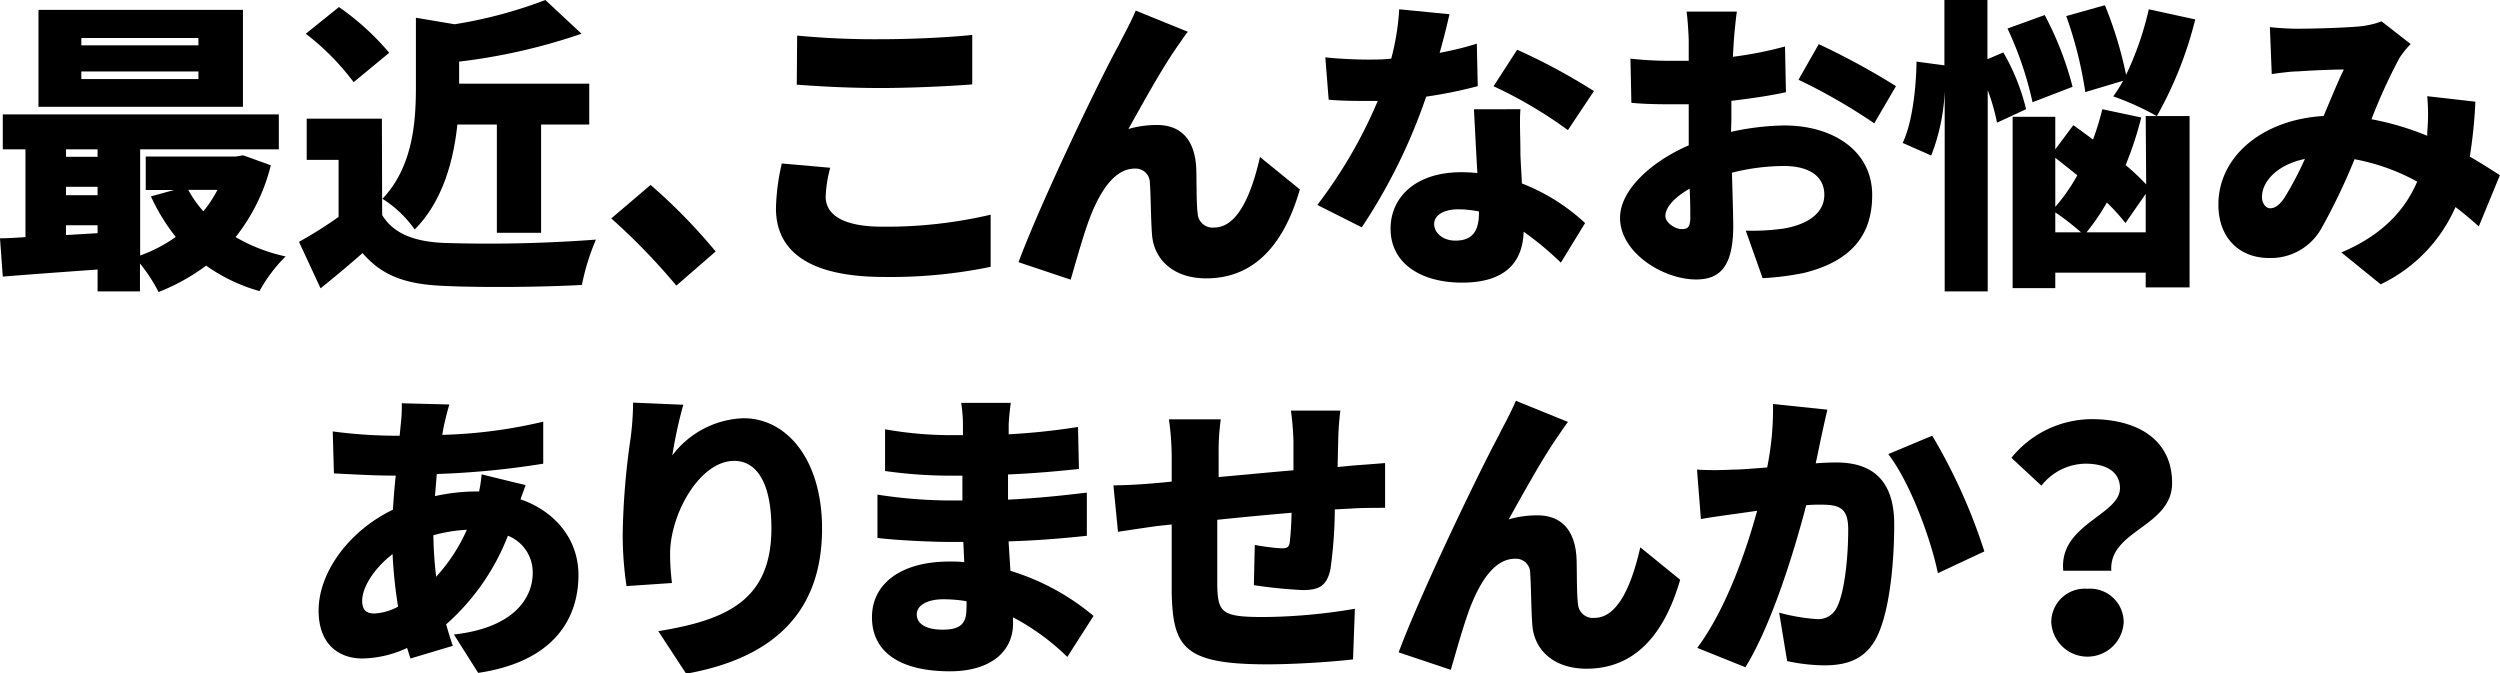
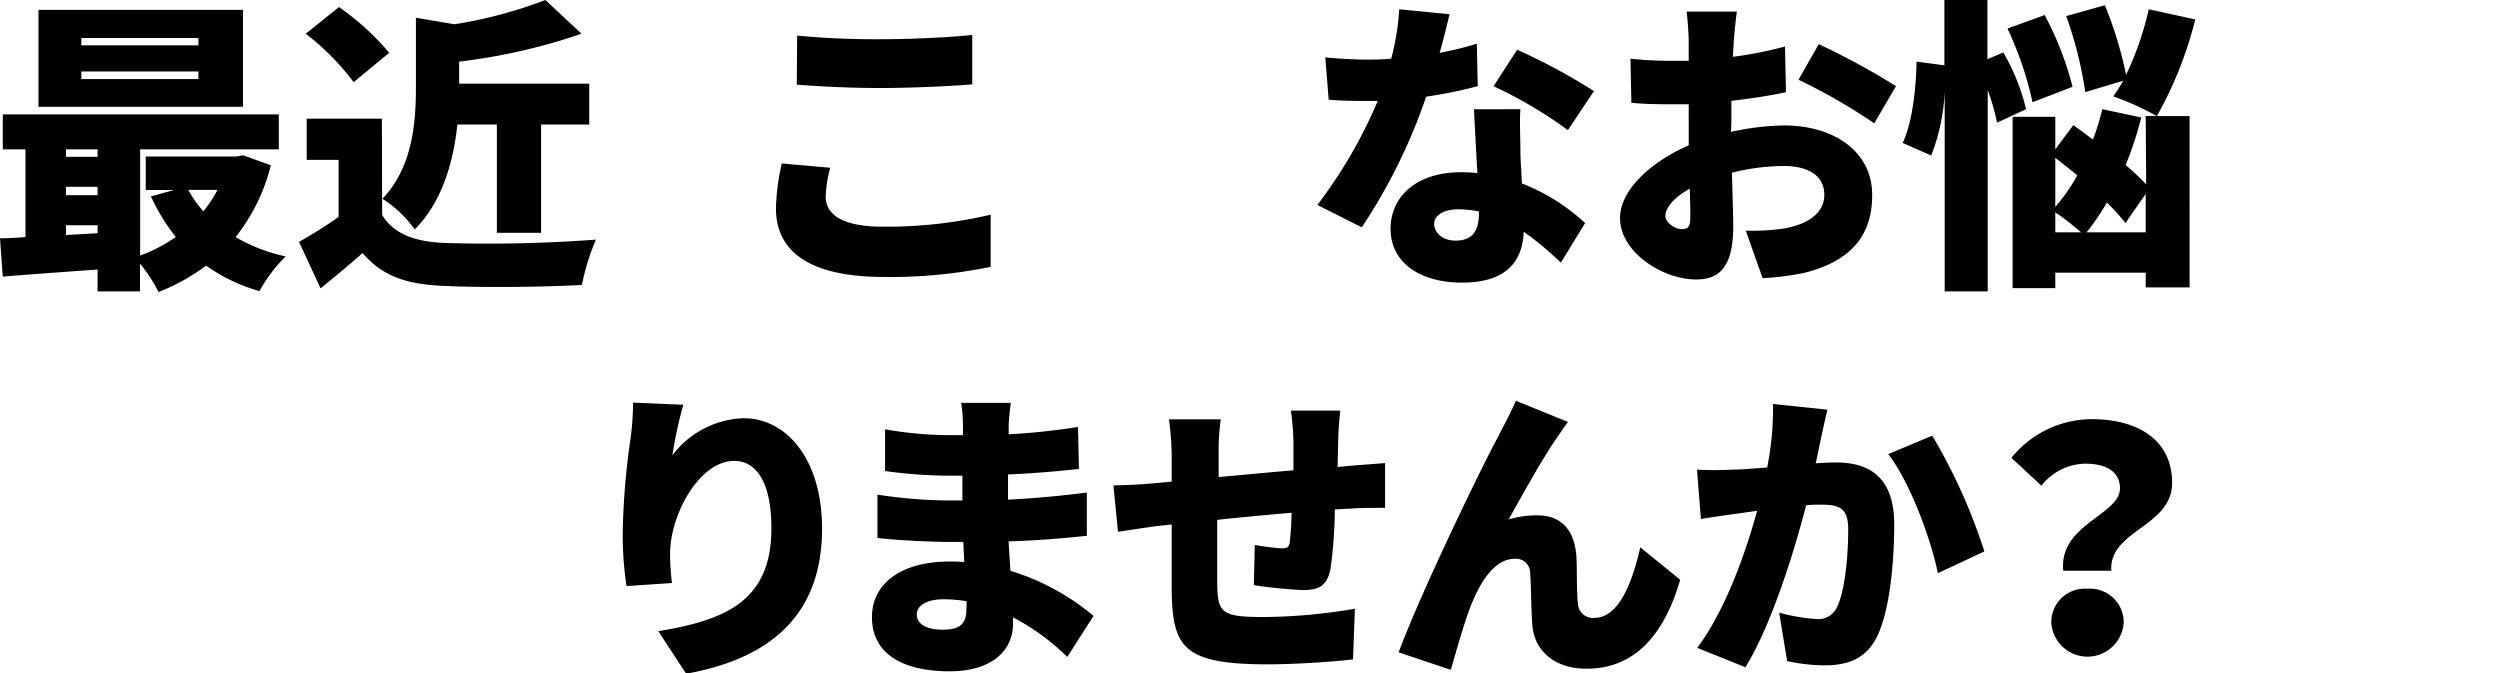
<svg xmlns="http://www.w3.org/2000/svg" viewBox="0 0 268.99 72.46">
  <g id="Layer_2" data-name="Layer 2">
    <g id="レイヤー_1" data-name="レイヤー 1">
      <path d="M29.14,17.79a20.37,20.37,0,0,1-3.79,7.72,18.34,18.34,0,0,0,5.38,2.08,16.46,16.46,0,0,0-2.81,3.73,18.5,18.5,0,0,1-5.74-2.74,21.88,21.88,0,0,1-5.12,2.84,17.06,17.06,0,0,0-2-3.07v3H10.5V29c-3.67.26-7.33.53-10.2.76L0,25.64c.83,0,1.75-.06,2.74-.13V16.07H.3V12.31H30v3.76H15.08V27.49a15.52,15.52,0,0,0,3.83-2,20.83,20.83,0,0,1-2.67-4.36l2.51-.69H15.68v-3.6h9.7l.79-.13Zm-3-6.3h-22V1.06h22ZM7.1,16.07v.8h3.4v-.8ZM7.1,21h3.4V20.1H7.1Zm3.4,4.09v-.85H7.1v1.05Zm10.85-21H8.75v.79h12.6Zm0,3.6H8.75v.82h12.6ZM20.26,20.43a12.36,12.36,0,0,0,1.62,2.31,13.35,13.35,0,0,0,1.52-2.31Z" />
      <path d="M41.12,23.14c1.22,2,3.46,2.87,6.7,3a154.31,154.31,0,0,0,16.3-.36,24.43,24.43,0,0,0-1.51,4.88c-4.2.23-10.76.3-14.89.1-3.93-.17-6.54-1-8.71-3.53-1.36,1.19-2.74,2.37-4.52,3.79l-2.32-5a45.9,45.9,0,0,0,4.26-2.68V17.2H33V12.77h8.09ZM38.05,8.84A26.78,26.78,0,0,0,32.9,3.63L36.47.76a28,28,0,0,1,5.41,4.92ZM49.21,13.4c-.4,3.83-1.56,8.25-4.59,11.29a12.14,12.14,0,0,0-3.47-3.3c3.27-3.44,3.6-8.25,3.6-12V1.91l4.16.7A48.57,48.57,0,0,0,58.68,0l3.89,3.63a63.54,63.54,0,0,1-13.17,3V9h14V13.4H58.22V25.05H53.46V13.4Z" />
-       <path d="M72.77,30.73a68.36,68.36,0,0,0-7-7.23L70,19.9A59.8,59.8,0,0,1,77,27.06Z" />
      <path d="M89.33,18.05a13.47,13.47,0,0,0-.49,3.11c0,1.84,1.68,3.23,6.1,3.23a49.13,49.13,0,0,0,11.65-1.29l0,5.61A53.18,53.18,0,0,1,95.14,29.8c-8,0-11.65-2.7-11.65-7.39a23.28,23.28,0,0,1,.63-4.82ZM85.77,3.83a88.32,88.32,0,0,0,9,.39c3.27,0,7.26-.19,9.84-.46V9.08c-2.31.19-6.64.39-9.81.39-3.49,0-6.37-.16-9.07-.36Z" />
-       <path d="M126.76,4.88c-1.69,2.38-3.8,6.24-5.35,9a10.89,10.89,0,0,1,3.1-.43c2.61,0,4,1.65,4.19,4.46.07,1.19,0,3.86.17,5.11a1.6,1.6,0,0,0,1.78,1.46c2.38,0,3.93-3.21,4.92-7.59l4.29,3.49c-1.68,5.85-4.85,9.57-10.07,9.57-3.66,0-5.67-2.14-5.84-4.75-.13-1.68-.13-4.42-.23-5.48a1.53,1.53,0,0,0-1.62-1.58c-2,0-3.5,2.05-4.62,4.75-.79,1.88-1.75,5.42-2.28,7.2l-5.61-1.88c2.41-6.51,9-20.2,10.76-23.31.43-.92,1.16-2.14,1.85-3.76l5.61,2.28C127.45,3.83,127.12,4.39,126.76,4.88Z" />
      <path d="M159,9.27a49.67,49.67,0,0,1-5.55,1.13,60.54,60.54,0,0,1-6.93,14.06l-4.78-2.41a51.16,51.16,0,0,0,6.5-11.19c-.36,0-.73,0-1.06,0-1.38,0-2.7,0-4.22-.13l-.36-4.56c1.51.17,3.46.24,4.55.24.86,0,1.68,0,2.54-.1A26.57,26.57,0,0,0,150.55,1l5.41.53c-.23,1-.59,2.51-1.06,4.16,1.52-.3,2.91-.63,4-1Zm4.59,2.48c-.1,1.42,0,3,0,4.59,0,.76.1,2,.16,3.4A21.27,21.27,0,0,1,170.55,24l-2.61,4.26a33.66,33.66,0,0,0-4-3.33c-.1,3.13-1.81,5.48-6.63,5.48-4.33,0-7.69-2-7.69-5.81,0-3.27,2.57-6.07,7.62-6.07a16.09,16.09,0,0,1,1.72.09c-.14-2.34-.27-5-.37-6.86Zm-4.46,11a12.07,12.07,0,0,0-2.21-.23c-1.62,0-2.61.66-2.61,1.58s.89,1.79,2.28,1.79c1.95,0,2.54-1.16,2.54-3ZM168.7,14a47,47,0,0,0-8-4.72l2.54-3.93A65.74,65.74,0,0,1,171.5,9.8Z" />
      <path d="M186.25,14.19A27.77,27.77,0,0,1,192,13.5c5.15,0,9.44,2.67,9.44,7.49,0,3.83-1.75,7-7.36,8.38a29.49,29.49,0,0,1-4.43.56l-1.81-5.11a24.48,24.48,0,0,0,4.09-.23c2.51-.43,4.36-1.62,4.36-3.63s-1.65-3.1-4.36-3.1a23.28,23.28,0,0,0-5.58.72c.07,2.48.14,4.75.14,5.74,0,4.63-1.65,5.75-4,5.75-3.53,0-8.18-2.87-8.18-6.64,0-2.93,3.26-6,7.39-7.79,0-.85,0-1.71,0-2.54V11.22c-.53,0-1,0-1.42,0-1.45,0-3.24,0-4.75-.16l-.1-4.75a38.33,38.33,0,0,0,4.72.23c.49,0,1,0,1.55,0V4.46c0-.7-.13-2.58-.23-3.21h5.41c-.1.63-.27,2.31-.33,3.17l-.1,1.69A40.12,40.12,0,0,0,192.06,5l.1,4.92c-1.81.4-3.89.69-5.87.93,0,.69,0,1.41,0,2.11Zm-4.38,9.18c0-.63,0-1.72-.07-3.07-1.62.92-2.61,2-2.61,2.94,0,.75,1.09,1.41,1.72,1.41S181.87,24.52,181.87,23.37ZM195.69,4.75A78.74,78.74,0,0,1,204,9.27l-2.34,4a61.37,61.37,0,0,0-8.15-4.69Z" />
      <path d="M214.87,13.2a22.25,22.25,0,0,0-1-3.5V31.35h-4.63V9.8a21.21,21.21,0,0,1-1.45,6.93l-3.07-1.35c1-2.08,1.45-5.74,1.49-8.75l3,.4V0h4.63V6.37l1.71-.73A22.87,22.87,0,0,1,218,11.75ZM218.69,11A37.1,37.1,0,0,0,216,3.07L220,1.62a34.67,34.67,0,0,1,3,7.72Zm12.18,1.49h4.72V30.92h-4.72V29.34h-9.73V31h-4.59V12.57h4.59v3.5l1.94-2.6c.66.46,1.39,1,2.12,1.55a29,29,0,0,0,1-3.27l4.19.89a37.39,37.39,0,0,1-1.68,5.12,25.61,25.61,0,0,1,2.21,2.08Zm-9.73,9.77a19.42,19.42,0,0,0,2.37-3.4c-.82-.66-1.61-1.29-2.37-1.88Zm0,2.74h2.77a26.89,26.89,0,0,0-2.77-2.15Zm3.23-15.09a43,43,0,0,0-2.05-8.18L226.48.56a42.83,42.83,0,0,1,2.28,7.49A33.25,33.25,0,0,0,231.2,1l5,1.09a41.42,41.42,0,0,1-4.13,10.4,30.29,30.29,0,0,0-4.69-2.12,15.8,15.8,0,0,0,1.06-1.68ZM230.87,25V20.86L228.69,24a21.24,21.24,0,0,0-2-2.21A23.18,23.18,0,0,1,224.5,25Z" />
-       <path d="M266.71,24.36c-.79-.7-1.62-1.42-2.51-2.08a16.55,16.55,0,0,1-8.05,8.31l-4.23-3.43c4.76-2,7-4.91,8.16-7.62a22.59,22.59,0,0,0-6.74-2.41,65.55,65.55,0,0,1-3.56,7.43,6.23,6.23,0,0,1-5.64,3.2c-3.11,0-5.45-2.08-5.45-5.75,0-5.14,4.69-9.14,11.32-9.53.79-1.85,1.55-3.73,2.18-5-1.29,0-3.47.1-4.95.2-.66,0-1.92.16-2.81.29l-.2-5.05c.93.1,2.15.17,2.88.17,1.94,0,5-.1,6.56-.23a9.57,9.57,0,0,0,2.58-.56l3.13,2.44a9.51,9.51,0,0,0-1.22,1.52,59.26,59.26,0,0,0-3,6.57,30.33,30.33,0,0,1,6,1.78l0-.37a21.61,21.61,0,0,0,0-3.89l5.18.59a51.05,51.05,0,0,1-.6,5.91c1.26.73,2.38,1.45,3.24,2Zm-20.92-3.07A35.89,35.89,0,0,0,248,17.1c-3,.62-4.62,2.44-4.62,4.09,0,.69.4,1.22.89,1.22S245.26,22.08,245.79,21.29Z" />
-       <path d="M56.56,52.2c-.13.33-.33.92-.56,1.52C59.7,55,62.24,58,62.24,61.87c0,4.59-2.54,9.31-10.79,10.53l-2.61-4.13c6.54-.73,8.48-4,8.48-6.63a4.24,4.24,0,0,0-2.67-4A24.55,24.55,0,0,1,48,67.18c.23.79.46,1.55.72,2.31l-4.55,1.36c-.13-.33-.23-.73-.37-1.13A11.81,11.81,0,0,1,39,70.85c-2.54,0-4.72-1.52-4.72-5.15,0-4.19,3.37-8.65,8-10.86.07-1.22.17-2.48.3-3.67H42c-1.91,0-4.45-.16-6.07-.23l-.13-4.52a52.13,52.13,0,0,0,6.37.46H43l.13-1.32a15.48,15.48,0,0,0,.1-2.17l5.12.13c-.23.76-.37,1.35-.5,1.91a13.66,13.66,0,0,0-.26,1.36,52.72,52.72,0,0,0,10.86-1.42l0,4.52A89.77,89.77,0,0,1,47,51c-.07.79-.13,1.59-.2,2.38a20.76,20.76,0,0,1,4.56-.5h.19a15.15,15.15,0,0,0,.27-1.84ZM42.83,65.27a50.54,50.54,0,0,1-.59-5.65c-2,1.52-3.27,3.6-3.27,5,0,.89.33,1.39,1.29,1.39A5.9,5.9,0,0,0,42.83,65.27ZM50.23,57a16.7,16.7,0,0,0-3.6.59,41.43,41.43,0,0,0,.3,4.46A18.48,18.48,0,0,0,50.23,57Z" />
      <path d="M73.52,43.55A47.77,47.77,0,0,0,72.34,49,10,10,0,0,1,80,45c4.69,0,8.45,4.49,8.45,11.88,0,9.34-5.64,14-14.62,15.61l-3-4.58C78.14,66.72,83,64.61,83,56.85c0-5-1.65-7.26-4-7.26-3.73,0-6.9,5.74-6.9,10a25.86,25.86,0,0,0,.2,3.14l-4.89.33A37.66,37.66,0,0,1,67,57.51a78.35,78.35,0,0,1,.86-10.43,31.71,31.71,0,0,0,.26-3.76Z" />
      <path d="M114.84,70.68A25.27,25.27,0,0,0,109,66.42v.66c0,3.07-2.47,5.15-6.8,5.15-5.51,0-8.38-2.18-8.38-5.81s3.13-6,8.35-6c.53,0,1,0,1.58.07l-.1-2.18h-1.58c-1.75,0-5.58-.17-7.66-.43l0-4.66a51.84,51.84,0,0,0,7.69.63h1.45l0-2.67h-1.55a50.28,50.28,0,0,1-6.77-.5l0-4.49a40.53,40.53,0,0,0,6.77.63h1.61V45.73a15.93,15.93,0,0,0-.19-2.38h5.34c-.1.7-.2,1.62-.23,2.38l0,1a73.13,73.13,0,0,0,7.46-.79l.1,4.52c-1.95.2-4.49.46-7.63.59l0,2.71c3.37-.17,6-.46,8.48-.76l0,4.65c-2.88.3-5.29.5-8.42.6.06,1,.13,2.11.2,3.17a25.39,25.39,0,0,1,8.94,4.85Zm-10.89-6a15.16,15.16,0,0,0-2.44-.2c-1.82,0-2.87.69-2.87,1.62,0,1.08,1.09,1.65,2.77,1.65s2.57-.47,2.57-2.15C104,65.4,104,65.1,104,64.71Z" />
      <path d="M145.57,50.09c.89-.07,2.37-.17,3.46-.27v4.82c-.63,0-2.61,0-3.5.07l-1.91.1a48.09,48.09,0,0,1-.46,6.37c-.37,1.88-1.26,2.31-3,2.31a51,51,0,0,1-5.25-.53l.1-4.33a22.8,22.8,0,0,0,2.87.37c.56,0,.83-.1.89-.66.1-.8.17-1.92.2-3.17-2.64.23-5.48.49-8,.76,0,2.77,0,5.58,0,7,.07,3,.46,3.46,5,3.46a60.61,60.61,0,0,0,9.81-.89l-.2,5.45c-2.21.26-6.21.53-9.21.53-9,0-10.17-1.82-10.3-7.73,0-1.38,0-4.39,0-7.32l-1.49.16c-1,.13-3.43.5-4.29.63l-.49-5c.86,0,2.54-.06,4.45-.23l1.82-.17v-2.6a29.15,29.15,0,0,0-.3-4.1h5.58a25.5,25.5,0,0,0-.23,3.8c0,.56,0,1.42,0,2.41,2.54-.23,5.38-.5,8.05-.73V47.48a30.8,30.8,0,0,0-.27-3.3h5.32a29.75,29.75,0,0,0-.23,3.07l-.07,3Z" />
      <path d="M167.67,46.88c-1.68,2.38-3.79,6.24-5.34,9a10.84,10.84,0,0,1,3.1-.43c2.61,0,4,1.65,4.19,4.46.07,1.19,0,3.86.17,5.11a1.6,1.6,0,0,0,1.78,1.46c2.38,0,3.93-3.21,4.92-7.59l4.29,3.49c-1.69,5.85-4.85,9.57-10.07,9.57-3.66,0-5.68-2.14-5.84-4.75-.13-1.68-.13-4.42-.23-5.48A1.53,1.53,0,0,0,163,60.12c-2,0-3.5,2.05-4.62,4.75-.79,1.88-1.75,5.42-2.28,7.2l-5.61-1.88c2.41-6.51,9.05-20.2,10.76-23.31.43-.92,1.16-2.14,1.85-3.76l5.61,2.28C168.37,45.83,168,46.39,167.67,46.88Z" />
      <path d="M196.62,44.08c-.24,1-.5,2.21-.7,3.13s-.36,1.79-.56,2.64c.86-.06,1.62-.09,2.21-.09,3.76,0,6.24,1.78,6.24,6.66,0,3.83-.43,9.08-1.81,12-1.13,2.35-3,3.17-5.71,3.17a19.6,19.6,0,0,1-4-.46l-.86-5.21a20.77,20.77,0,0,0,4,.69,2.21,2.21,0,0,0,2.21-1.26c.83-1.61,1.22-5.34,1.22-8.38,0-2.38-1-2.67-3-2.67-.37,0-.93,0-1.52.06-1.32,5.09-3.76,12.94-6.54,17.43l-5.18-2.08c3.1-4.19,5.22-10.3,6.44-14.75l-2.05.29c-1,.14-2.94.4-4,.6l-.42-5.32a34.22,34.22,0,0,0,3.79,0c1,0,2.31-.13,3.76-.23a32,32,0,0,0,.63-6.83Zm11.28,2.8a60.33,60.33,0,0,1,5.61,12.45l-5,2.34c-.79-3.79-3-9.77-5.34-12.81Z" />
      <path d="M228.1,52.53c0-1.82-1.55-2.64-3.73-2.64a6.11,6.11,0,0,0-4.72,2.37l-3.23-3a11.16,11.16,0,0,1,8.64-4.16c4.85,0,8.65,2.15,8.65,6.87s-6.83,5.08-6.54,9.44H222C221.5,56.42,228.1,55.43,228.1,52.53Zm-3.5,10.82a3.61,3.61,0,0,1,3.9,3.6,3.9,3.9,0,0,1-7.79,0A3.6,3.6,0,0,1,224.6,63.35Z" />
    </g>
  </g>
</svg>